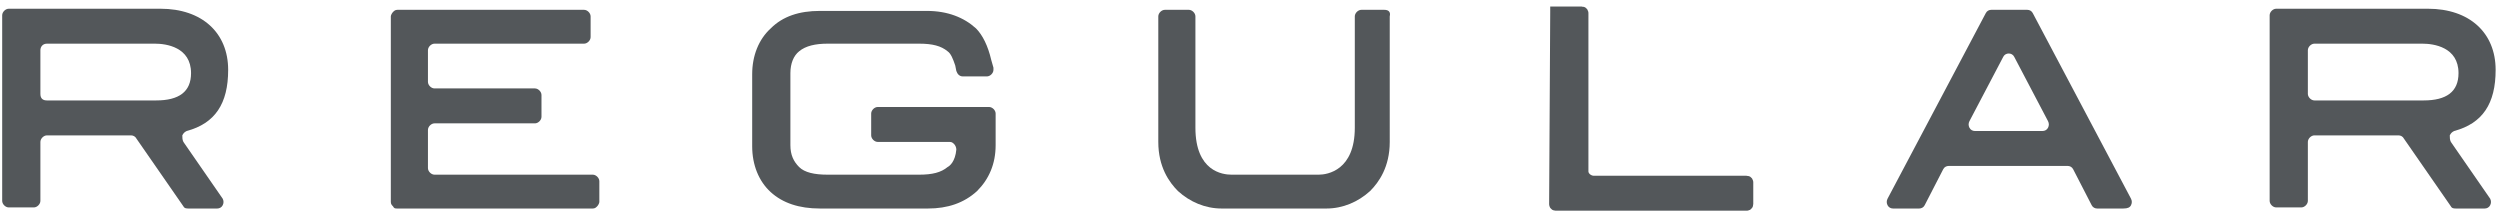
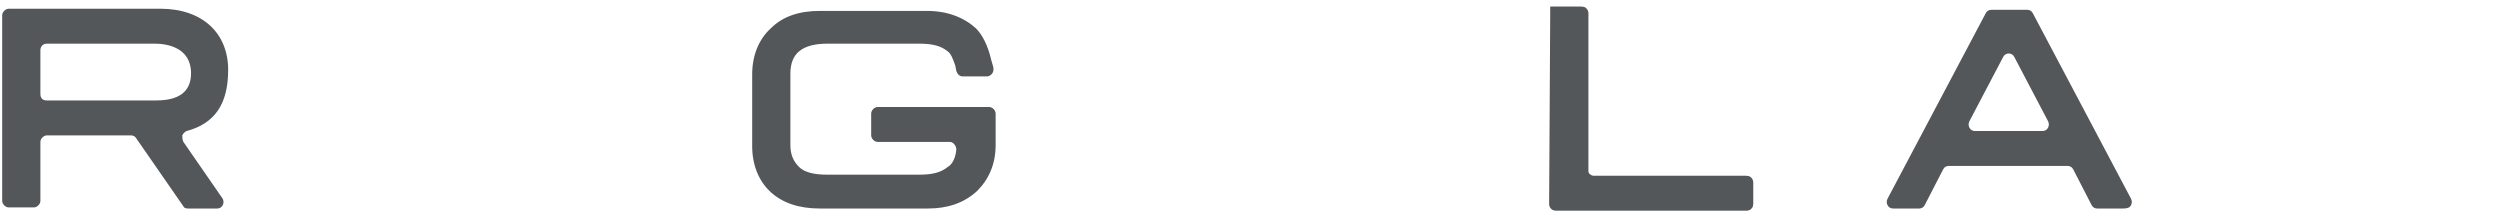
<svg xmlns="http://www.w3.org/2000/svg" version="1.1" id="_デザイン" x="0px" y="0px" viewBox="0 0 229 20" style="enable-background:new 0 0 229 20;" xml:space="preserve">
  <style type="text/css">
	.st0{fill:#53575A;}
	.st1{fill:none;}
	.st2{fill:#53575A;stroke:#53575A;stroke-miterlimit:10;}
</style>
  <g>
-     <path class="st0" d="M36.4,19.1h17.9c0.2,0,0.3-0.1,0.4-0.2c0.1-0.1,0.2-0.3,0.2-0.4v-1.9c0-0.3-0.3-0.6-0.6-0.6H39.8   c-0.3,0-0.6-0.3-0.6-0.6v-3.5c0-0.3,0.3-0.6,0.6-0.6H49c0.3,0,0.6-0.3,0.6-0.6v-2c0-0.3-0.3-0.6-0.6-0.6h-9.2   c-0.3,0-0.6-0.3-0.6-0.6V4.6c0-0.3,0.3-0.6,0.6-0.6h13.7c0.3,0,0.6-0.3,0.6-0.6V1.5c0-0.3-0.3-0.6-0.6-0.6H36.4   c-0.2,0-0.3,0.1-0.4,0.2s-0.2,0.3-0.2,0.4v17c0,0.2,0.1,0.3,0.2,0.4C36.1,19.1,36.2,19.1,36.4,19.1L36.4,19.1z" />
    <path class="st0" d="M89.5,17.5c1.1-1.1,1.7-2.5,1.7-4.2v-2.9c0-0.3-0.3-0.6-0.6-0.6H80.4c-0.3,0-0.6,0.3-0.6,0.6v2   c0,0.3,0.3,0.6,0.6,0.6H87c0.2,0,0.3,0.1,0.4,0.2s0.2,0.3,0.2,0.5c-0.1,1.1-0.6,1.5-0.8,1.6l0,0c-0.6,0.5-1.4,0.7-2.6,0.7h-8.4   c-1.2,0-2.1-0.2-2.6-0.7s-0.8-1.1-0.8-2V6.7c0-0.9,0.3-1.6,0.8-2C73.8,4.2,74.7,4,75.8,4h8.4c1.2,0,2,0.2,2.6,0.7   c0.3,0.2,0.5,0.7,0.7,1.3l0.1,0.5C87.7,6.8,87.9,7,88.2,7h2.2C90.7,7,91,6.7,91,6.4c0-0.1,0-0.1,0-0.2l-0.2-0.7   c-0.3-1.3-0.8-2.3-1.4-2.9c-1.1-1-2.6-1.6-4.5-1.6h-9.8c-1.9,0-3.4,0.5-4.5,1.6c-1.1,1-1.7,2.5-1.7,4.2v6.6c0,1.7,0.6,3.2,1.7,4.2   c1.1,1,2.6,1.5,4.5,1.5H85C86.8,19.1,88.3,18.6,89.5,17.5L89.5,17.5z" />
-     <path class="st0" d="M224.8,12c2.6-0.7,3.8-2.5,3.8-5.6c0-3.4-2.4-5.6-6.2-5.6h-13.9c-0.3,0-0.6,0.3-0.6,0.6v17   c0,0.3,0.3,0.6,0.6,0.6h2.3c0.3,0,0.6-0.3,0.6-0.6V13c0-0.3,0.3-0.6,0.6-0.6h7.7c0.2,0,0.4,0.1,0.5,0.3l4.3,6.2   c0.1,0.2,0.3,0.2,0.5,0.2h2.6c0.2,0,0.4-0.1,0.5-0.3c0.1-0.2,0.1-0.4,0-0.6l-3.6-5.2c-0.1-0.2-0.1-0.4-0.1-0.6   C224.5,12.2,224.6,12.1,224.8,12L224.8,12z M211.4,4.6c0-0.3,0.3-0.6,0.6-0.6h9.9c1,0,3.3,0.3,3.3,2.7c0,1.7-1.1,2.5-3.2,2.5h-10   c-0.3,0-0.6-0.3-0.6-0.6V4.6L211.4,4.6z" />
    <path class="st0" d="M17.1,12c2.6-0.7,3.8-2.5,3.8-5.6c0-3.4-2.4-5.6-6.2-5.6H0.8c-0.3,0-0.6,0.3-0.6,0.6v17c0,0.3,0.3,0.6,0.6,0.6   h2.3c0.3,0,0.6-0.3,0.6-0.6V13c0-0.3,0.3-0.6,0.6-0.6H12c0.2,0,0.4,0.1,0.5,0.3l4.3,6.2c0.1,0.2,0.3,0.2,0.5,0.2h2.6   c0.2,0,0.4-0.1,0.5-0.3c0.1-0.2,0.1-0.4,0-0.6L16.8,13c-0.1-0.2-0.1-0.4-0.1-0.6C16.8,12.2,16.9,12.1,17.1,12L17.1,12z M3.7,4.6   C3.7,4.3,3.9,4,4.3,4h9.9c1,0,3.3,0.3,3.3,2.7c0,1.7-1.1,2.5-3.2,2.5h-10C3.9,9.2,3.7,9,3.7,8.6V4.6L3.7,4.6z" />
    <path class="st0" d="M195.2,18.8c0.1-0.2,0.1-0.4,0-0.6l-9-17c-0.1-0.2-0.3-0.3-0.5-0.3h-3.3c-0.2,0-0.4,0.1-0.5,0.3l-9,17   c-0.1,0.2-0.1,0.4,0,0.6s0.3,0.3,0.5,0.3h2.4c0.2,0,0.4-0.1,0.5-0.3l1.7-3.3c0.1-0.2,0.3-0.3,0.5-0.3h10.9c0.2,0,0.4,0.1,0.5,0.3   l1.7,3.3c0.1,0.2,0.3,0.3,0.5,0.3h2.4C194.9,19.1,195.1,19,195.2,18.8z M184,4.9L184,4.9c0.2,0,0.4,0.1,0.5,0.3l3.1,5.9   c0.1,0.2,0.1,0.4,0,0.6s-0.3,0.3-0.5,0.3h-6.2c-0.2,0-0.4-0.1-0.5-0.3s-0.1-0.4,0-0.6l3.1-5.9C183.6,5,183.8,4.9,184,4.9L184,4.9   L184,4.9z" />
-     <path class="st0" d="M126.8,0.9h-2.1c-0.3,0-0.6,0.3-0.6,0.6v10.2c0,3.9-2.5,4.3-3.3,4.3h-8c-0.8,0-3.3-0.3-3.3-4.3V1.5   c0-0.3-0.3-0.6-0.6-0.6h-2.2c-0.3,0-0.6,0.3-0.6,0.6V13c0,2.3,1,3.7,1.8,4.5c1.1,1,2.5,1.6,4,1.6h9.6c1.5,0,2.9-0.6,4-1.6   c0.8-0.8,1.8-2.2,1.8-4.5V1.5C127.4,1.1,127.2,0.9,126.8,0.9L126.8,0.9z" />
  </g>
  <rect id="_スライス_" class="st1" width="229" height="20" />
-   <rect id="_スライス_-2" class="st1" width="229" height="20" />
  <path class="st2" d="M142.5,1.1C142.5,1.1,142.5,1.2,142.5,1.1l-0.1,17.6c0,0,0,0.1,0.1,0.1h17.5c0,0,0.1,0,0.1-0.1v-2  c0,0,0-0.1-0.1-0.1h-14c-0.5,0-1-0.4-1-0.9V1.2c0,0,0-0.1-0.1-0.1L142.5,1.1L142.5,1.1z" />
</svg>